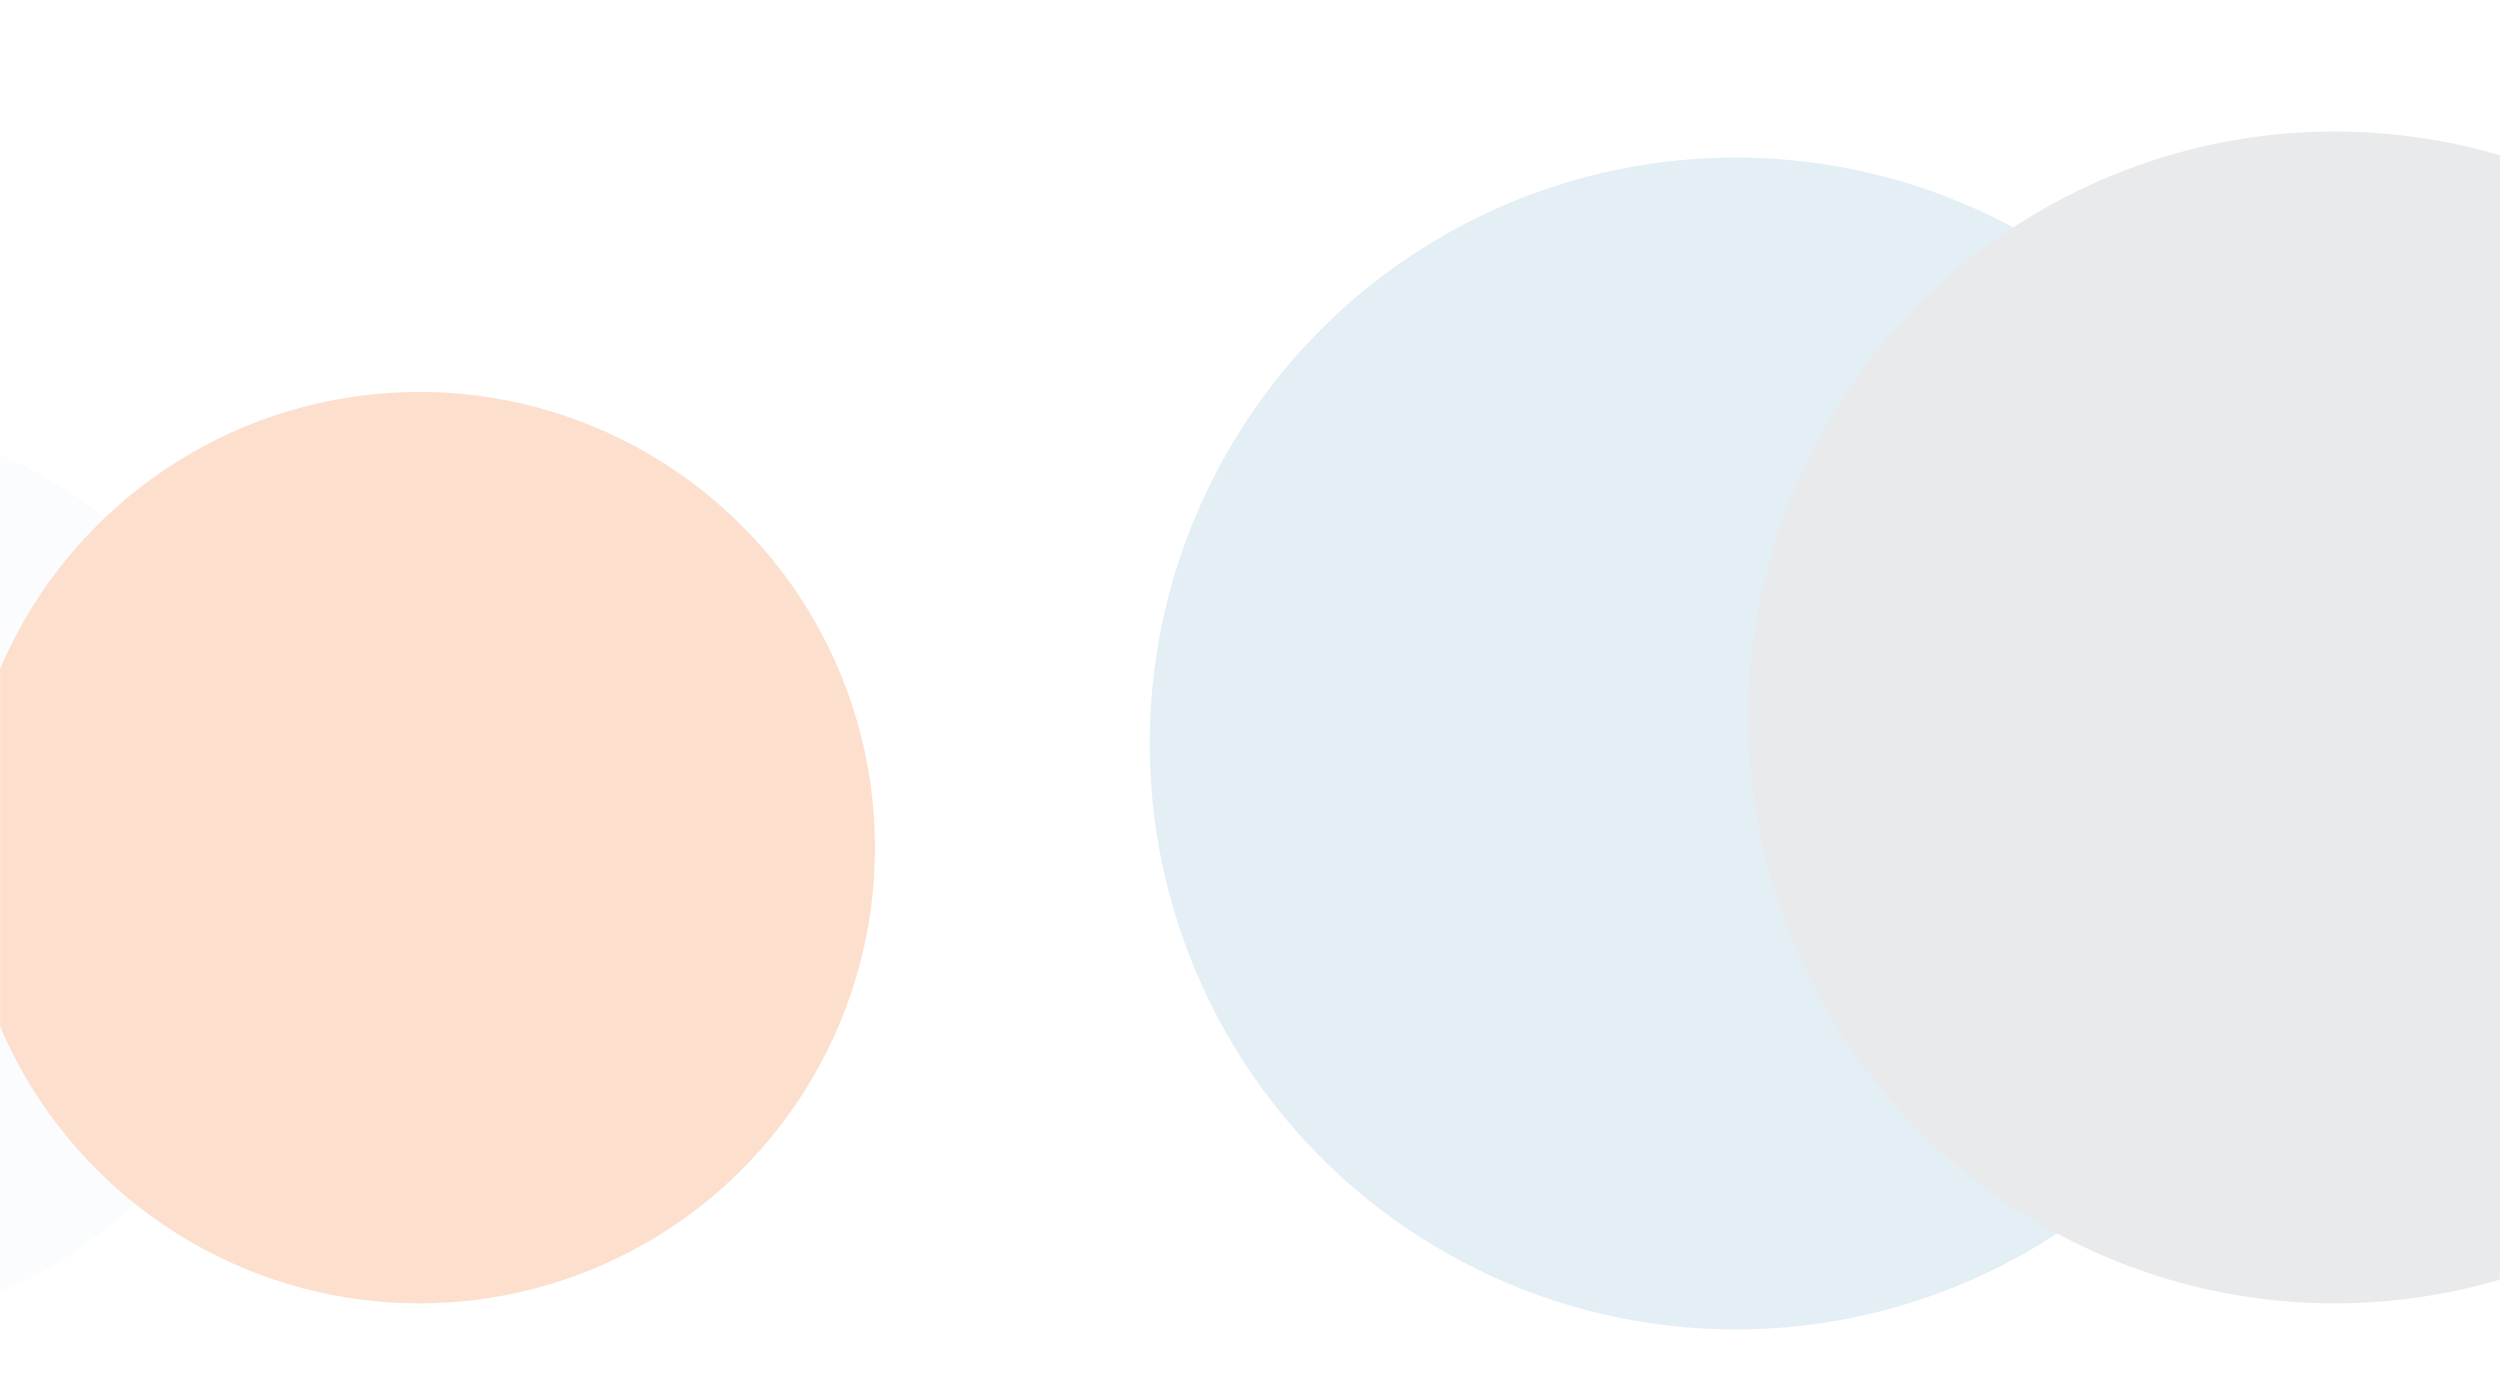
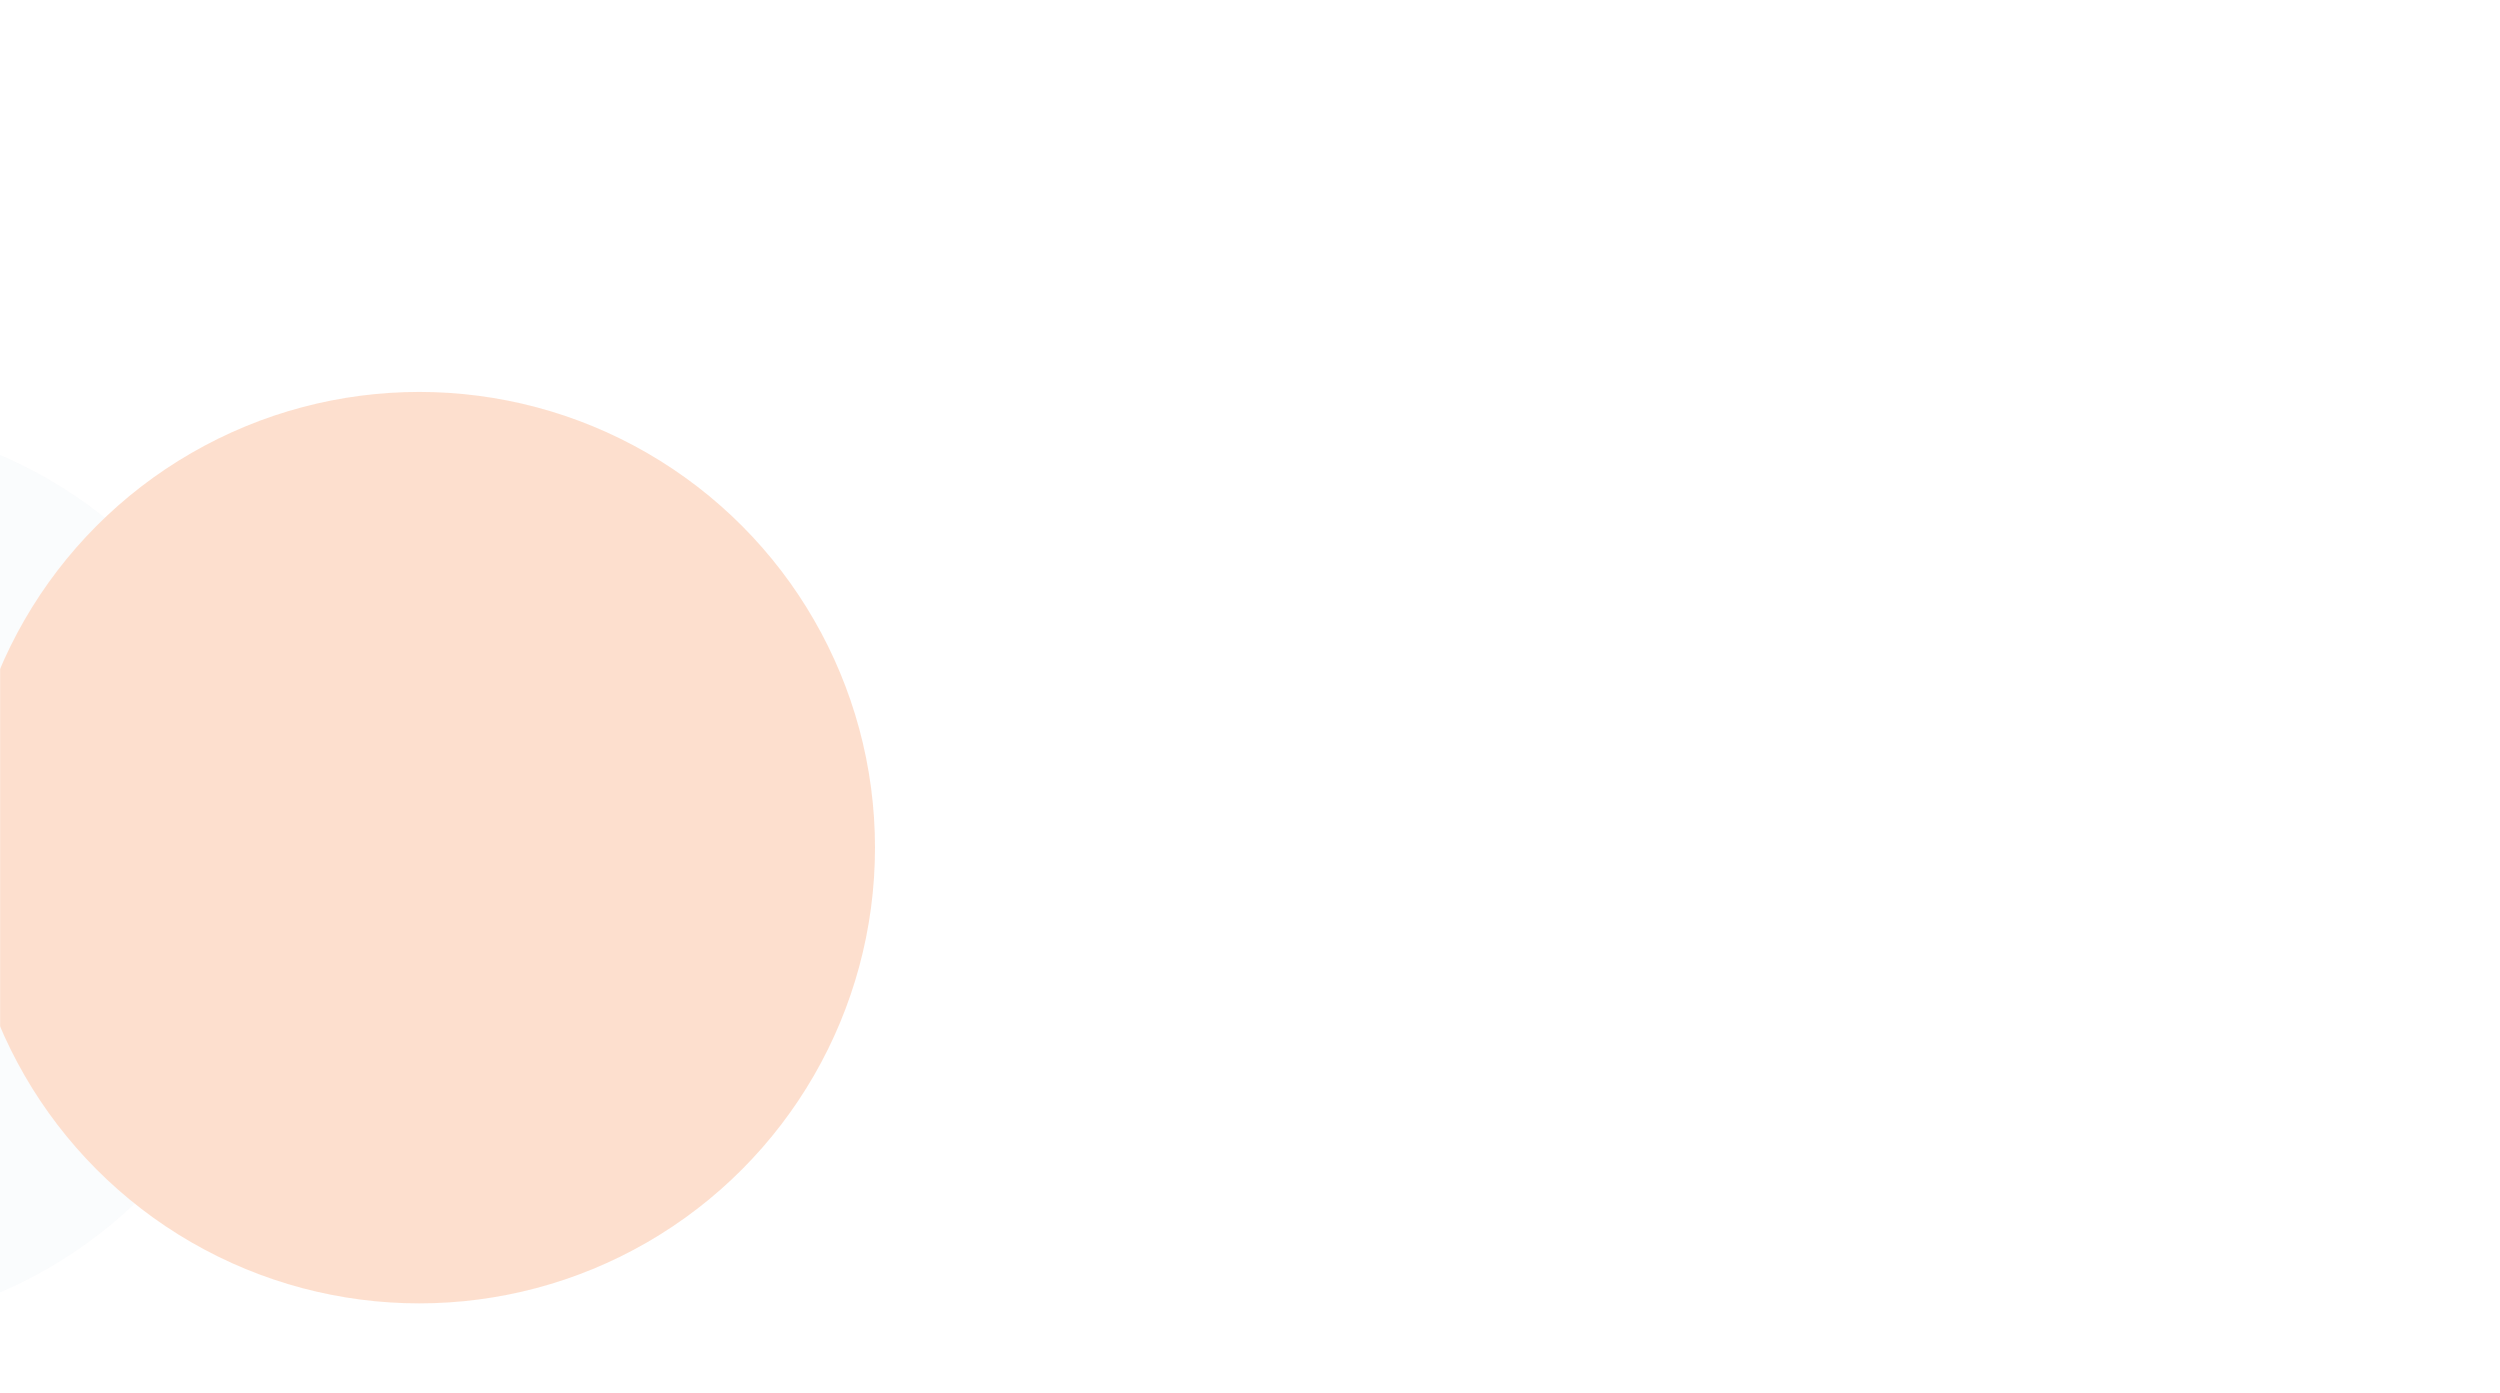
<svg xmlns="http://www.w3.org/2000/svg" width="1920" height="1070" viewBox="0 0 1920 1070" fill="none">
  <mask id="mask0_614_15863" style="mask-type:alpha" maskUnits="userSpaceOnUse" x="0" y="0" width="1920" height="1070">
    <rect width="1920" height="1070" transform="matrix(-1 0 0 1 1920 0)" fill="black" />
  </mask>
  <g mask="url(#mask0_614_15863)">
    <g opacity="0.2">
      <g filter="url(#filter0_f_614_15863)">
-         <circle cx="450" cy="450" r="450" transform="matrix(-1 0 0 1 1783 121)" fill="#76A8CE" />
-       </g>
+         </g>
      <g filter="url(#filter1_f_614_15863)">
-         <circle cx="450" cy="450" r="450" transform="matrix(-1 0 0 1 2243 101)" fill="#92959B" />
-       </g>
+         </g>
    </g>
    <g opacity="0.2">
      <g filter="url(#filter2_f_614_15863)">
        <circle cx="350" cy="350" r="350" transform="matrix(-1 0 0 1 212 321)" fill="#E7EEF3" />
      </g>
      <g filter="url(#filter3_f_614_15863)">
        <circle cx="350" cy="350" r="350" transform="matrix(-1 0 0 1 672 301)" fill="#F7610C" />
      </g>
    </g>
  </g>
  <defs>
    <filter id="filter0_f_614_15863" x="283" y="-479" width="2100" height="2100" filterUnits="userSpaceOnUse" color-interpolation-filters="sRGB">
      <feFlood flood-opacity="0" result="BackgroundImageFix" />
      <feBlend mode="normal" in="SourceGraphic" in2="BackgroundImageFix" result="shape" />
      <feGaussianBlur stdDeviation="300" result="effect1_foregroundBlur_614_15863" />
    </filter>
    <filter id="filter1_f_614_15863" x="743" y="-499" width="2100" height="2100" filterUnits="userSpaceOnUse" color-interpolation-filters="sRGB">
      <feFlood flood-opacity="0" result="BackgroundImageFix" />
      <feBlend mode="normal" in="SourceGraphic" in2="BackgroundImageFix" result="shape" />
      <feGaussianBlur stdDeviation="300" result="effect1_foregroundBlur_614_15863" />
    </filter>
    <filter id="filter2_f_614_15863" x="-1088" y="-279" width="1900" height="1900" filterUnits="userSpaceOnUse" color-interpolation-filters="sRGB">
      <feFlood flood-opacity="0" result="BackgroundImageFix" />
      <feBlend mode="normal" in="SourceGraphic" in2="BackgroundImageFix" result="shape" />
      <feGaussianBlur stdDeviation="300" result="effect1_foregroundBlur_614_15863" />
    </filter>
    <filter id="filter3_f_614_15863" x="-628" y="-299" width="1900" height="1900" filterUnits="userSpaceOnUse" color-interpolation-filters="sRGB">
      <feFlood flood-opacity="0" result="BackgroundImageFix" />
      <feBlend mode="normal" in="SourceGraphic" in2="BackgroundImageFix" result="shape" />
      <feGaussianBlur stdDeviation="300" result="effect1_foregroundBlur_614_15863" />
    </filter>
  </defs>
</svg>